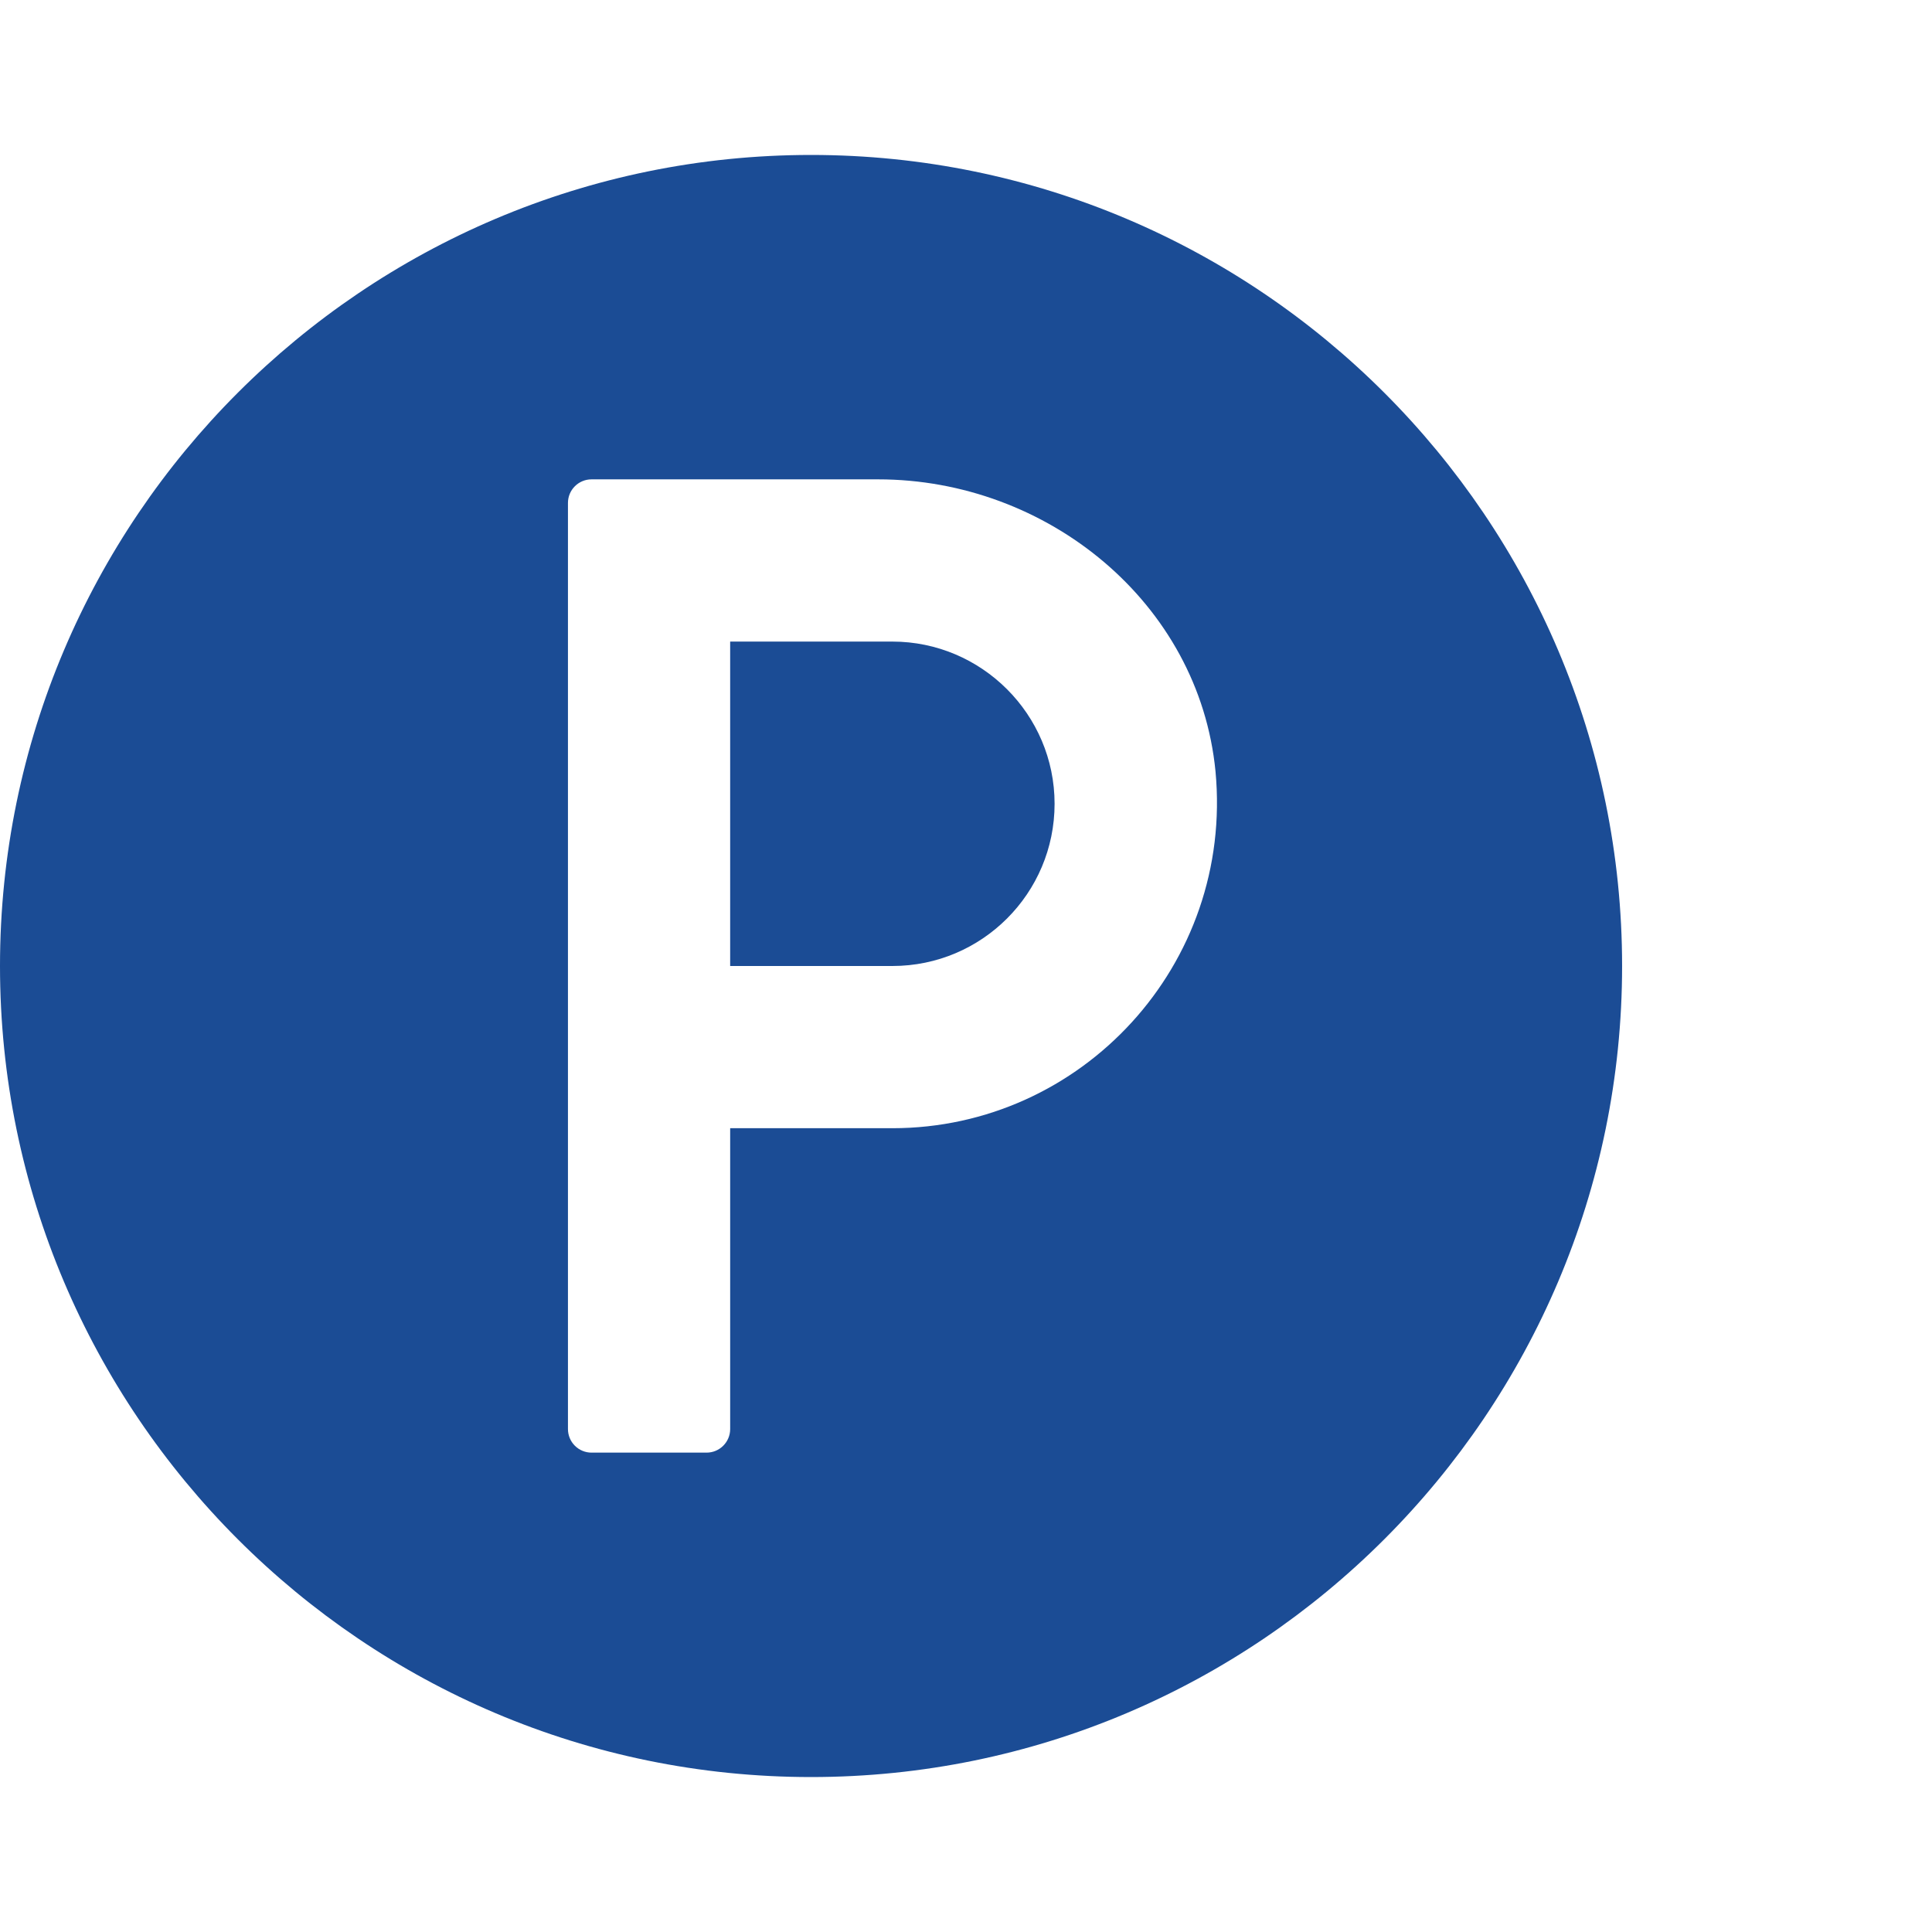
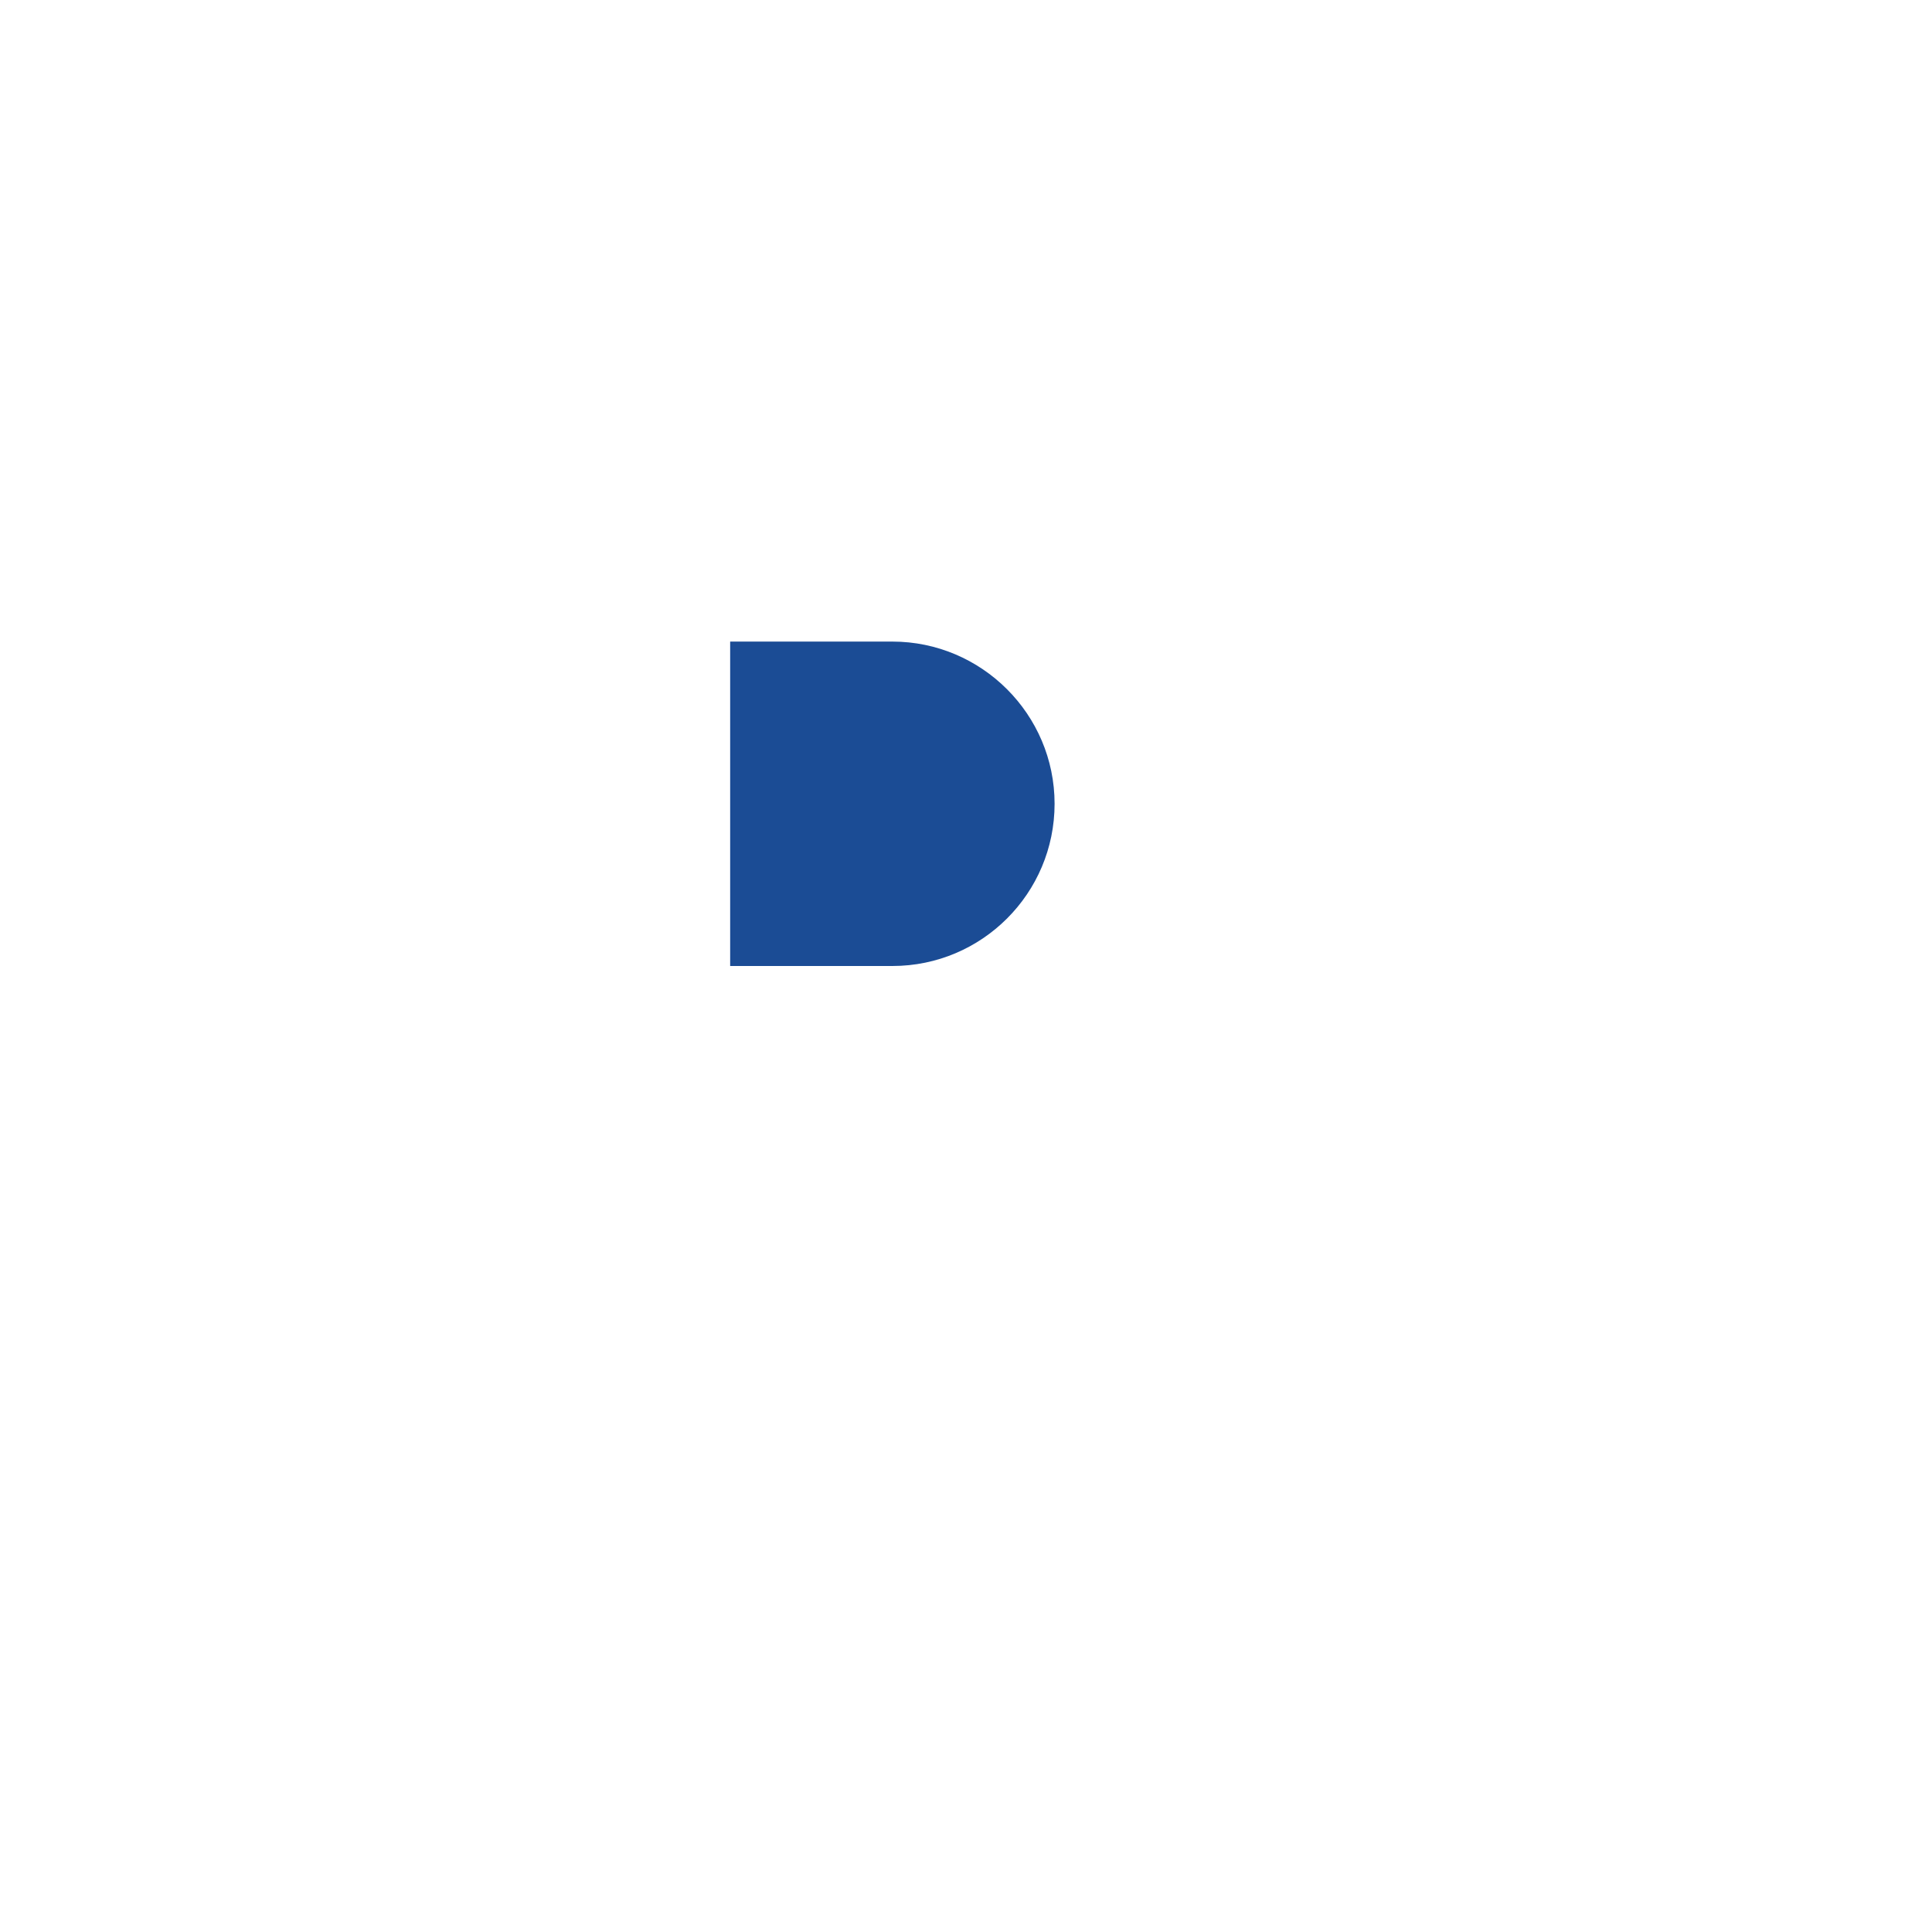
<svg xmlns="http://www.w3.org/2000/svg" width="512" height="512" viewBox="0 0 512 512" fill="none">
  <path d="M236.488 170.025H193.501V256H236.488C260.217 256 279.476 236.742 279.476 213.013C279.476 189.284 260.1 170.025 236.488 170.025Z" fill="#1B4C95" />
-   <path d="M214.937 41.063C96.405 41.063 0 137.468 0 256C0 374.532 96.405 470.937 214.937 470.937C333.468 470.937 429.873 374.532 429.873 256C429.873 137.468 333.468 41.063 214.937 41.063ZM236.489 298.987H193.502V378.713C193.502 382.166 190.701 384.962 187.248 384.962H156.763C155.106 384.962 153.517 384.304 152.345 383.132C151.173 381.96 150.514 380.37 150.514 378.713V133.283C150.514 129.83 153.311 127.034 156.763 127.034H232.706C277.526 127.034 317.762 159.704 322.12 204.411C326.934 255.652 286.698 298.987 236.489 298.987Z" fill="#1B4C95" />
</svg>